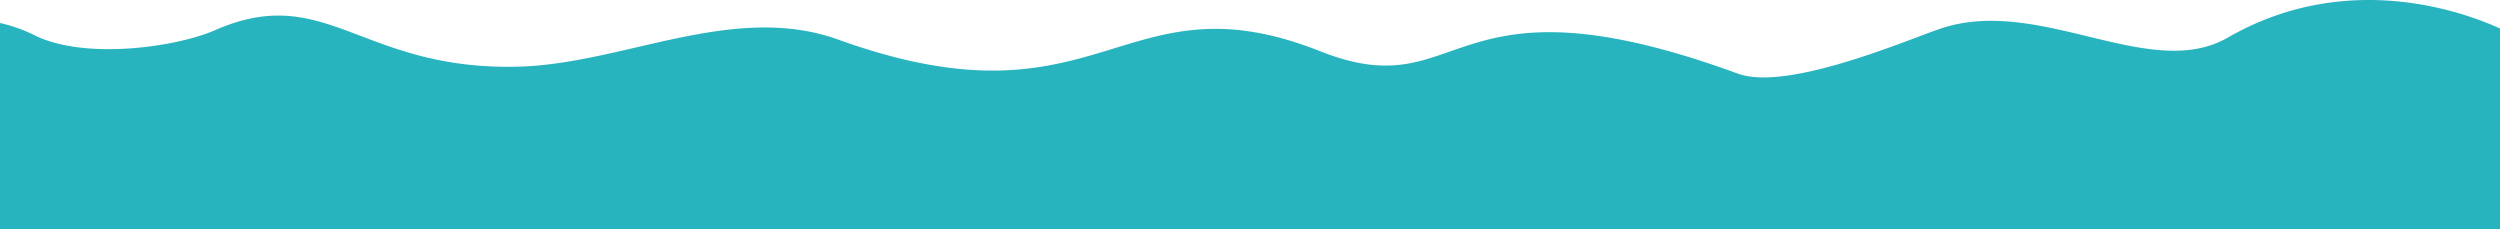
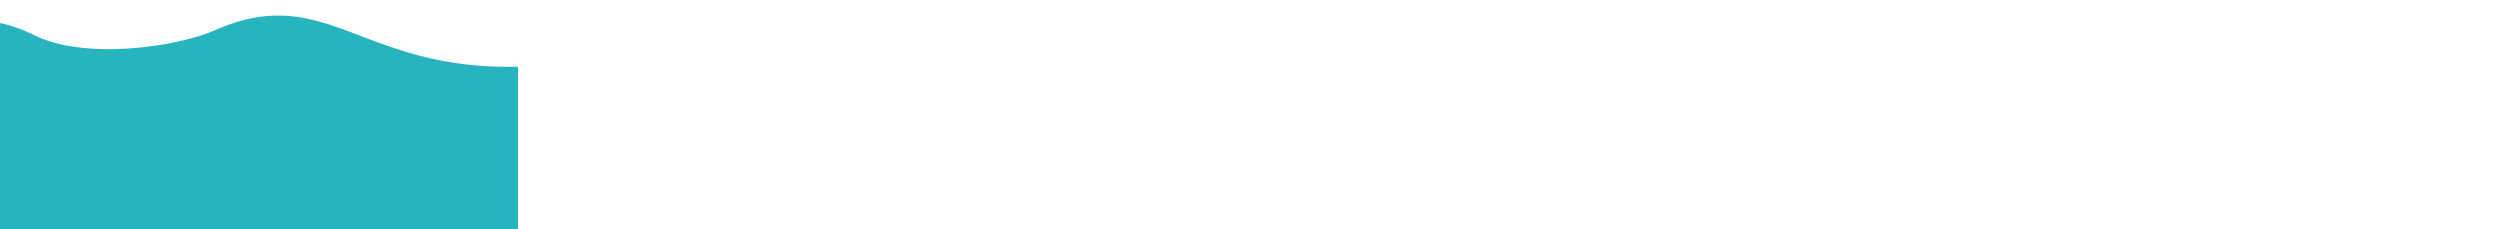
<svg xmlns="http://www.w3.org/2000/svg" viewBox="0 0 750 68.82">
  <defs>
    <style>.cls-1{fill:#28b4bf;fill-rule:evenodd;}</style>
  </defs>
  <g id="Layer_2" data-name="Layer 2">
    <g id="BACKGROUND">
-       <path class="cls-1" d="M0,68.82V6.9a45.85,45.85,0,0,1,10.12,3.56C24.83,18,52.44,14.35,64.64,9,97.88-5.49,108.3,21.17,155.4,20c31.69-.8,64.6-19.47,96.16-8.09,79.18,28.54,84.74-20.21,144.51,3.47,43.78,17.34,36.9-25.61,125.26,6.7,14.95,5.46,51.08-10.22,60.81-13.49,29.71-10,62.8,16.13,86.17,2.7,36.5-21,72.1-7.09,81.69-2.75V68.82Z" />
+       <path class="cls-1" d="M0,68.82V6.9a45.85,45.85,0,0,1,10.12,3.56C24.83,18,52.44,14.35,64.64,9,97.88-5.49,108.3,21.17,155.4,20V68.82Z" />
    </g>
  </g>
</svg>